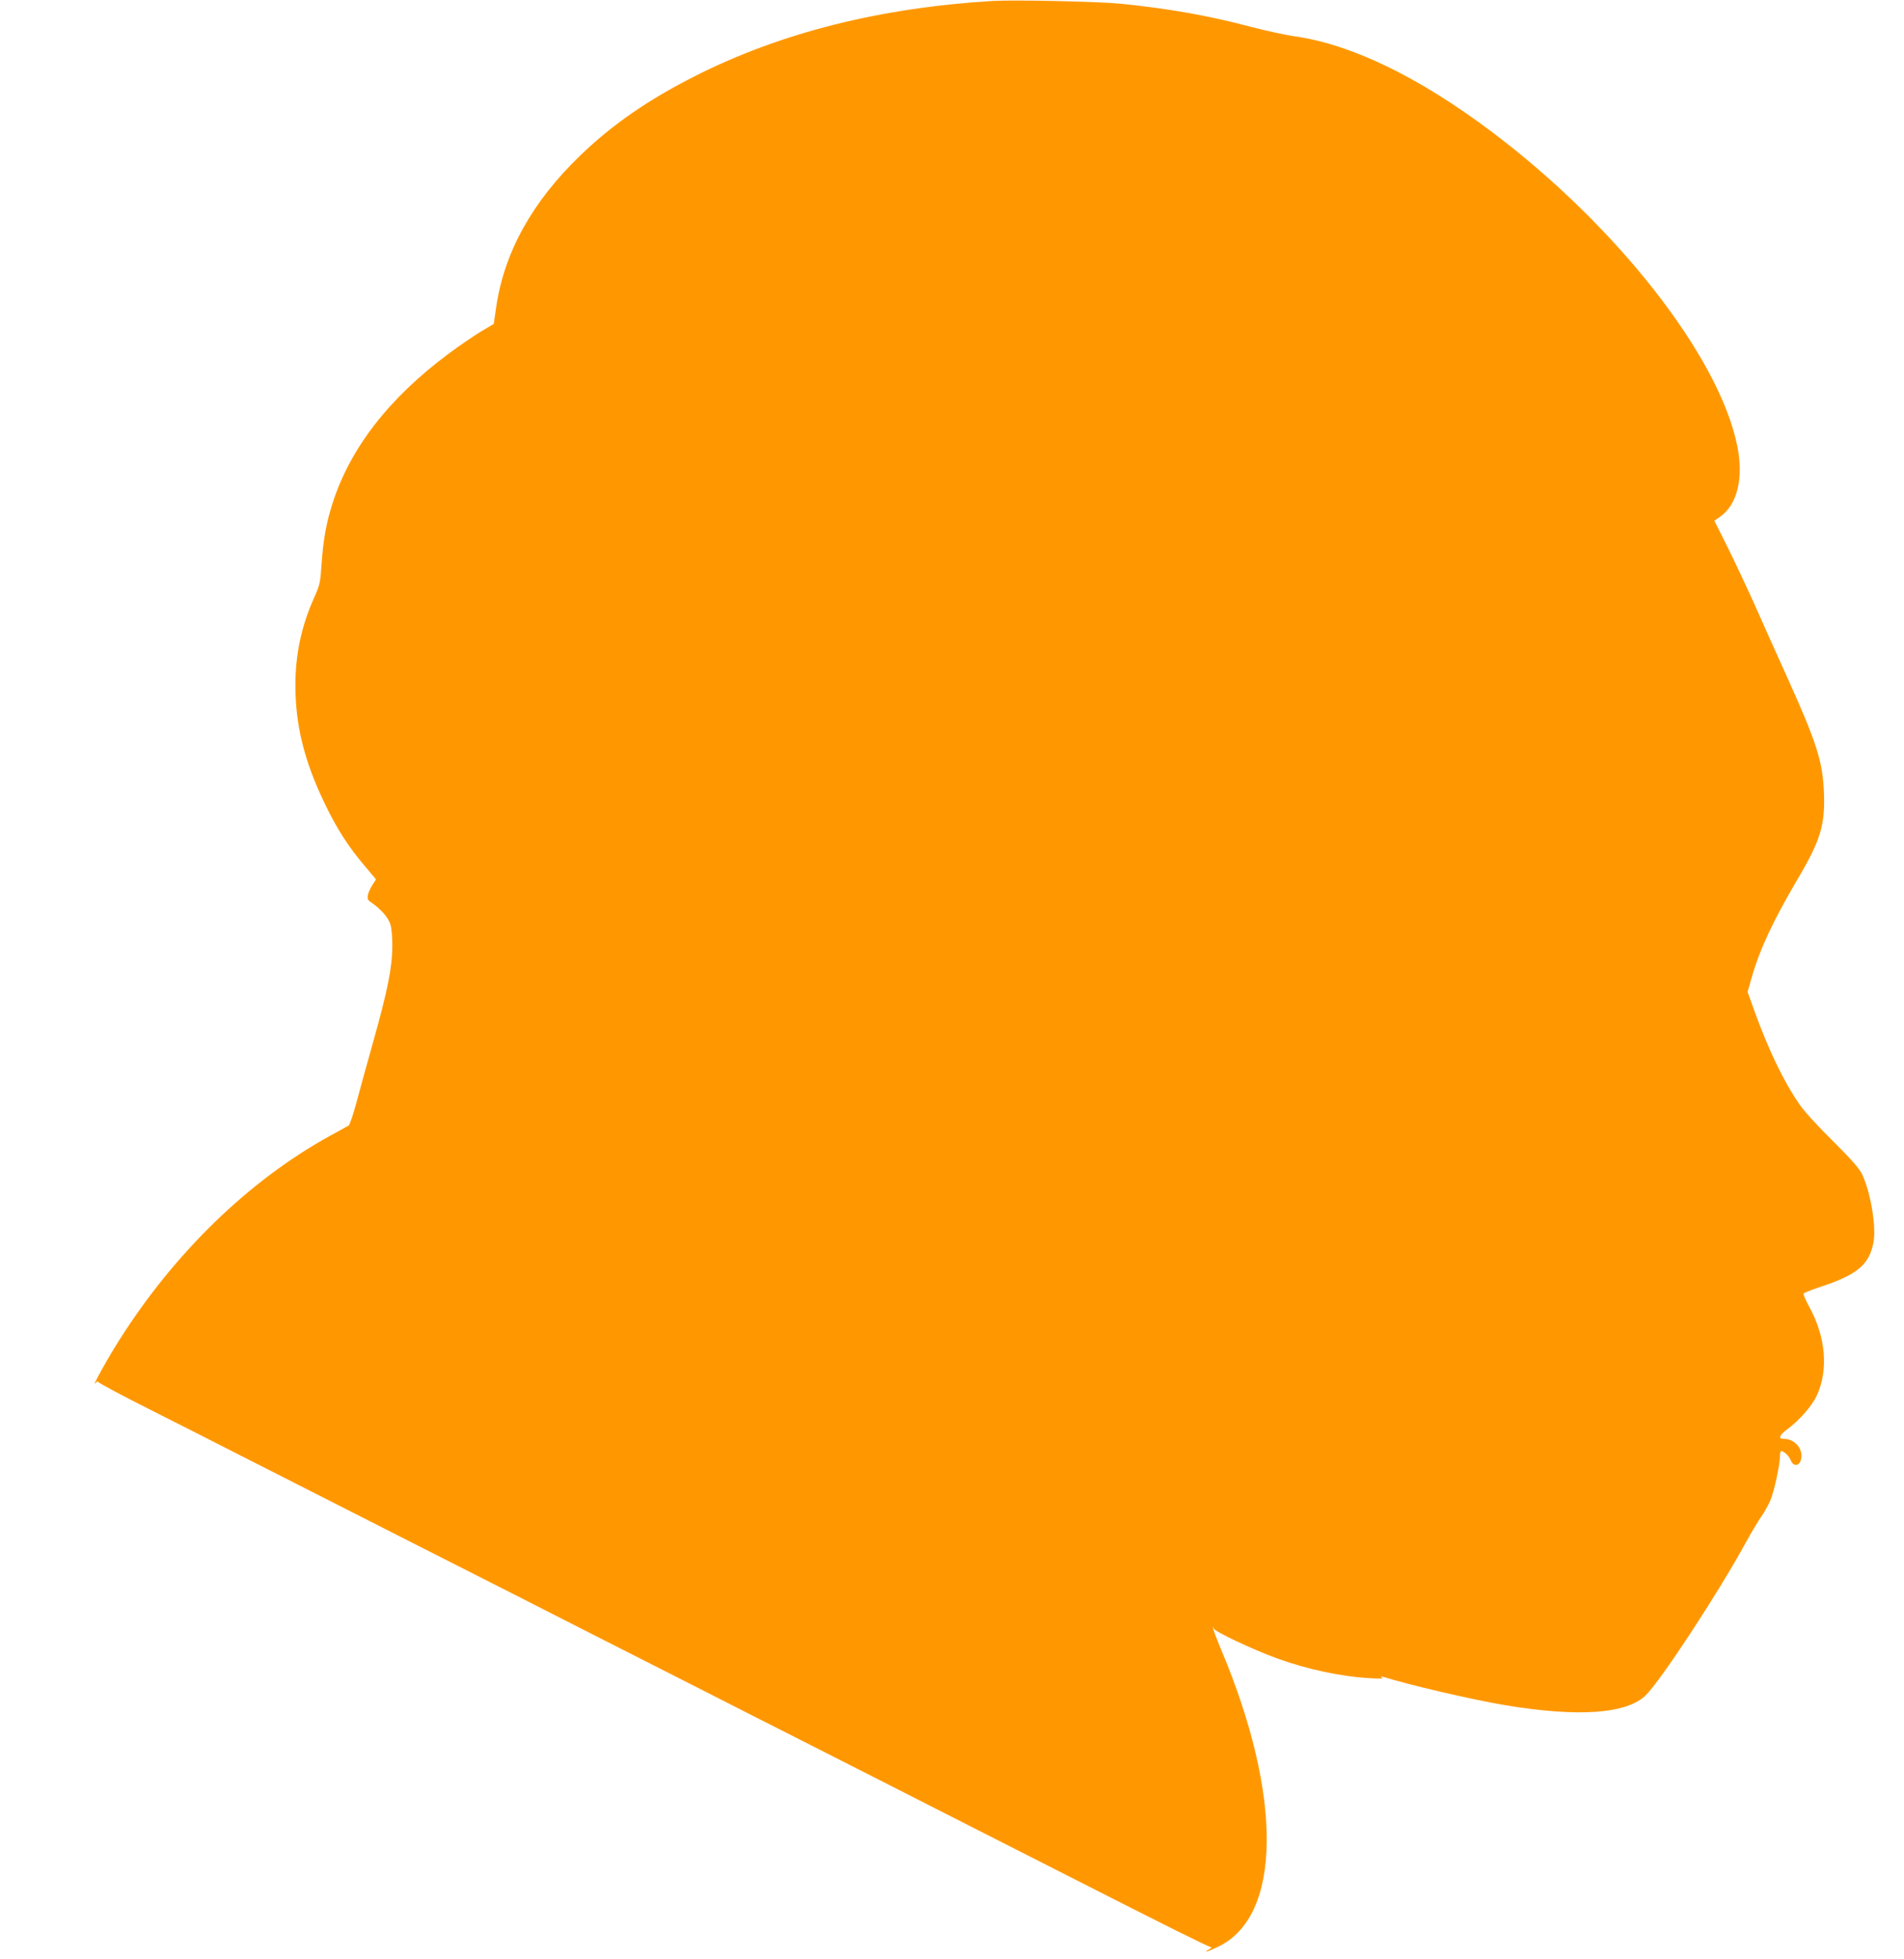
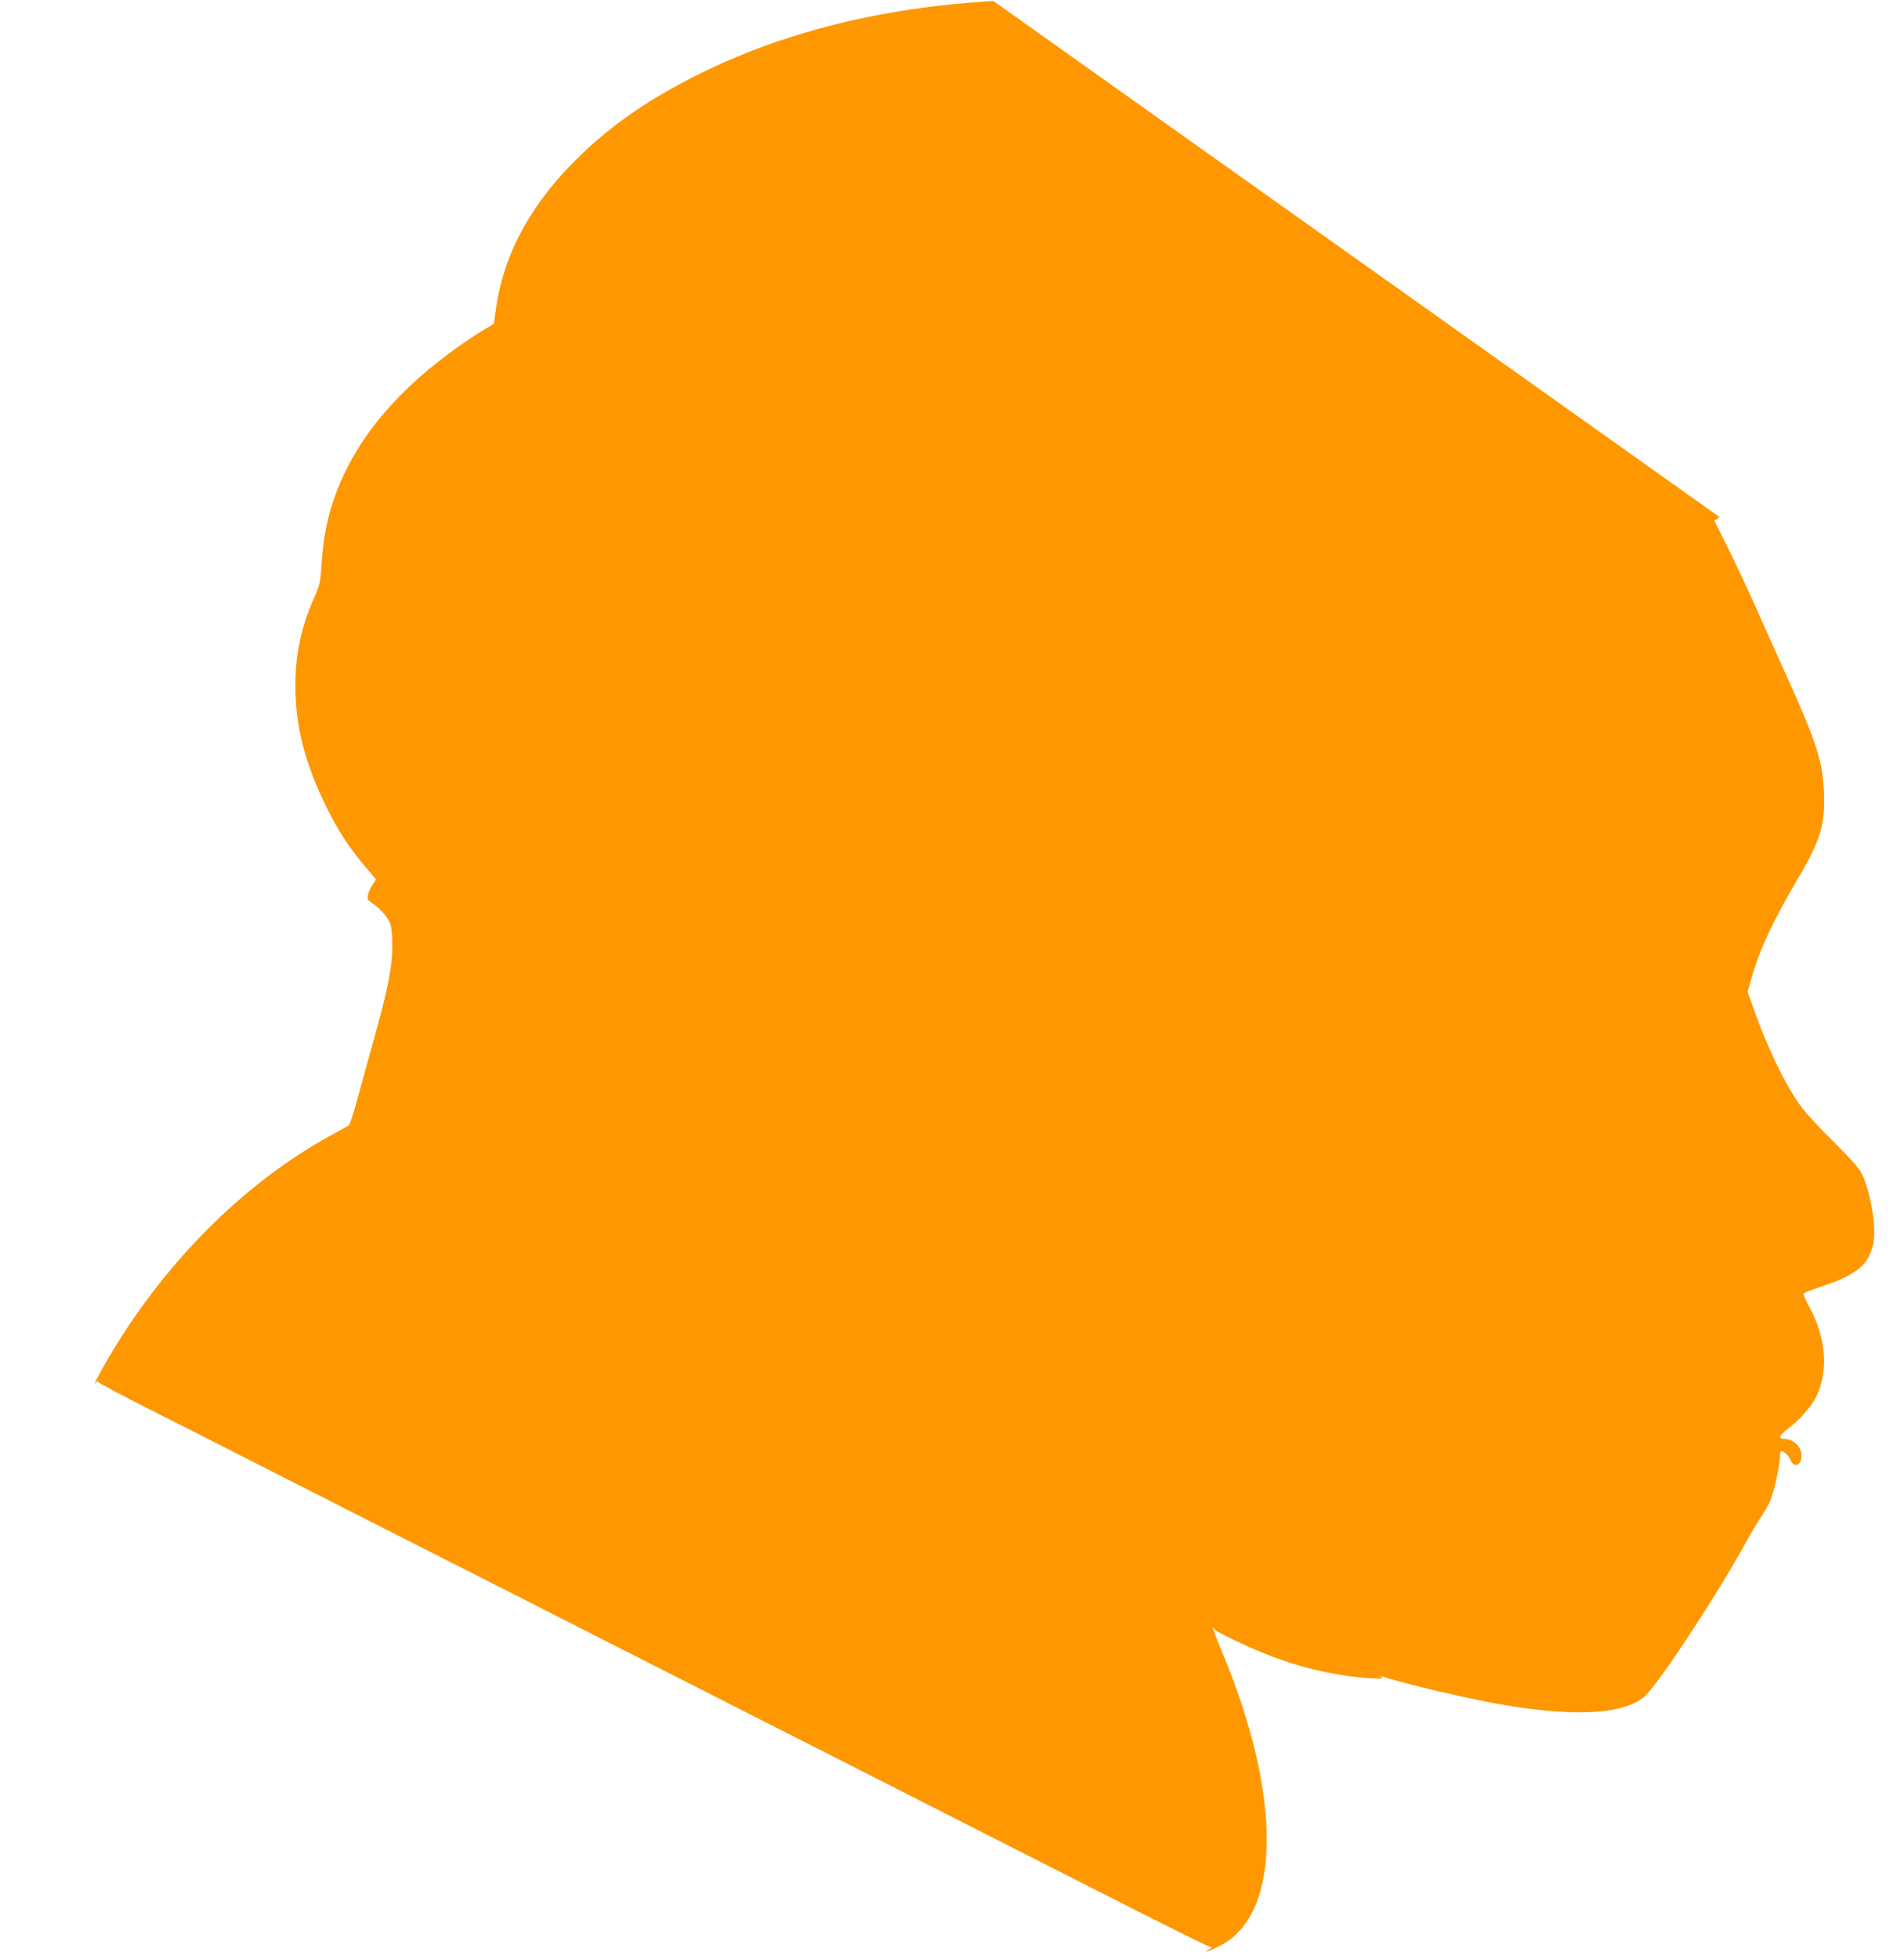
<svg xmlns="http://www.w3.org/2000/svg" version="1.0" width="1244pt" height="1280pt" viewBox="0 0 1244 1280" preserveAspectRatio="xMidYMid meet">
  <g transform="translate(0,1280) scale(0.1,-0.1)" fill="#ff9800" stroke="none">
-     <path d="M6490 12794 c-738 -44 -1386 -207 -1945 -489 -307 -155 -541 -316 -751 -518 -316 -304 -498 -631 -552 -992 l-16 -111 -89 -53 c-48 -30 -141 -93 -205 -141 -390 -290 -644 -617 -760 -980 -40 -126 -60 -236 -71 -395 -8 -122 -11 -136 -50 -223 -82 -184 -121 -367 -121 -570 0 -259 58 -494 190 -768 79 -166 155 -284 261 -409 l76 -90 -23 -35 c-13 -20 -26 -49 -30 -66 -5 -27 -2 -34 22 -50 62 -42 112 -100 125 -144 8 -26 13 -89 12 -150 -1 -134 -33 -289 -123 -610 -38 -135 -87 -312 -109 -395 -22 -82 -46 -154 -53 -158 -7 -4 -62 -35 -123 -68 -528 -291 -1015 -763 -1377 -1336 -75 -118 -184 -315 -154 -279 9 11 16 15 16 9 0 -6 161 -92 358 -191 196 -99 449 -227 562 -285 219 -111 655 -333 1175 -597 176 -89 461 -234 633 -321 171 -88 453 -230 625 -318 171 -87 445 -226 607 -308 162 -83 446 -227 630 -320 184 -94 468 -238 630 -320 162 -83 453 -230 645 -328 193 -98 442 -225 555 -282 538 -274 837 -423 850 -423 9 -1 5 -7 -10 -15 -45 -26 -9 -16 59 17 416 198 424 981 19 1942 -32 77 -56 141 -53 144 3 3 5 0 5 -7 0 -17 258 -139 410 -194 204 -74 421 -120 615 -131 65 -4 86 -2 75 5 -13 9 -13 10 1 6 171 -54 587 -151 803 -187 482 -80 796 -57 920 66 102 103 470 663 651 994 38 69 84 146 102 171 18 25 45 73 59 105 25 56 64 236 64 296 0 15 3 28 8 28 18 0 50 -31 62 -60 22 -53 70 -33 70 30 0 59 -53 110 -115 110 -39 0 -30 24 23 63 77 57 160 151 191 217 78 165 61 382 -45 577 -25 45 -43 87 -40 92 4 5 50 24 104 42 248 81 326 147 353 295 19 103 -21 334 -77 447 -19 37 -75 100 -193 217 -100 99 -188 195 -218 241 -102 149 -201 356 -293 612 l-42 117 26 91 c54 189 140 372 300 644 150 254 181 354 173 565 -8 207 -47 328 -249 775 -55 121 -143 317 -195 435 -53 118 -135 294 -184 392 l-88 176 34 24 c116 78 159 254 115 468 -120 584 -788 1436 -1605 2050 -479 360 -921 573 -1294 624 -53 8 -175 34 -271 59 -287 76 -538 120 -859 153 -140 14 -694 26 -831 18z" />
+     <path d="M6490 12794 c-738 -44 -1386 -207 -1945 -489 -307 -155 -541 -316 -751 -518 -316 -304 -498 -631 -552 -992 l-16 -111 -89 -53 c-48 -30 -141 -93 -205 -141 -390 -290 -644 -617 -760 -980 -40 -126 -60 -236 -71 -395 -8 -122 -11 -136 -50 -223 -82 -184 -121 -367 -121 -570 0 -259 58 -494 190 -768 79 -166 155 -284 261 -409 l76 -90 -23 -35 c-13 -20 -26 -49 -30 -66 -5 -27 -2 -34 22 -50 62 -42 112 -100 125 -144 8 -26 13 -89 12 -150 -1 -134 -33 -289 -123 -610 -38 -135 -87 -312 -109 -395 -22 -82 -46 -154 -53 -158 -7 -4 -62 -35 -123 -68 -528 -291 -1015 -763 -1377 -1336 -75 -118 -184 -315 -154 -279 9 11 16 15 16 9 0 -6 161 -92 358 -191 196 -99 449 -227 562 -285 219 -111 655 -333 1175 -597 176 -89 461 -234 633 -321 171 -88 453 -230 625 -318 171 -87 445 -226 607 -308 162 -83 446 -227 630 -320 184 -94 468 -238 630 -320 162 -83 453 -230 645 -328 193 -98 442 -225 555 -282 538 -274 837 -423 850 -423 9 -1 5 -7 -10 -15 -45 -26 -9 -16 59 17 416 198 424 981 19 1942 -32 77 -56 141 -53 144 3 3 5 0 5 -7 0 -17 258 -139 410 -194 204 -74 421 -120 615 -131 65 -4 86 -2 75 5 -13 9 -13 10 1 6 171 -54 587 -151 803 -187 482 -80 796 -57 920 66 102 103 470 663 651 994 38 69 84 146 102 171 18 25 45 73 59 105 25 56 64 236 64 296 0 15 3 28 8 28 18 0 50 -31 62 -60 22 -53 70 -33 70 30 0 59 -53 110 -115 110 -39 0 -30 24 23 63 77 57 160 151 191 217 78 165 61 382 -45 577 -25 45 -43 87 -40 92 4 5 50 24 104 42 248 81 326 147 353 295 19 103 -21 334 -77 447 -19 37 -75 100 -193 217 -100 99 -188 195 -218 241 -102 149 -201 356 -293 612 l-42 117 26 91 c54 189 140 372 300 644 150 254 181 354 173 565 -8 207 -47 328 -249 775 -55 121 -143 317 -195 435 -53 118 -135 294 -184 392 l-88 176 34 24 z" />
  </g>
</svg>